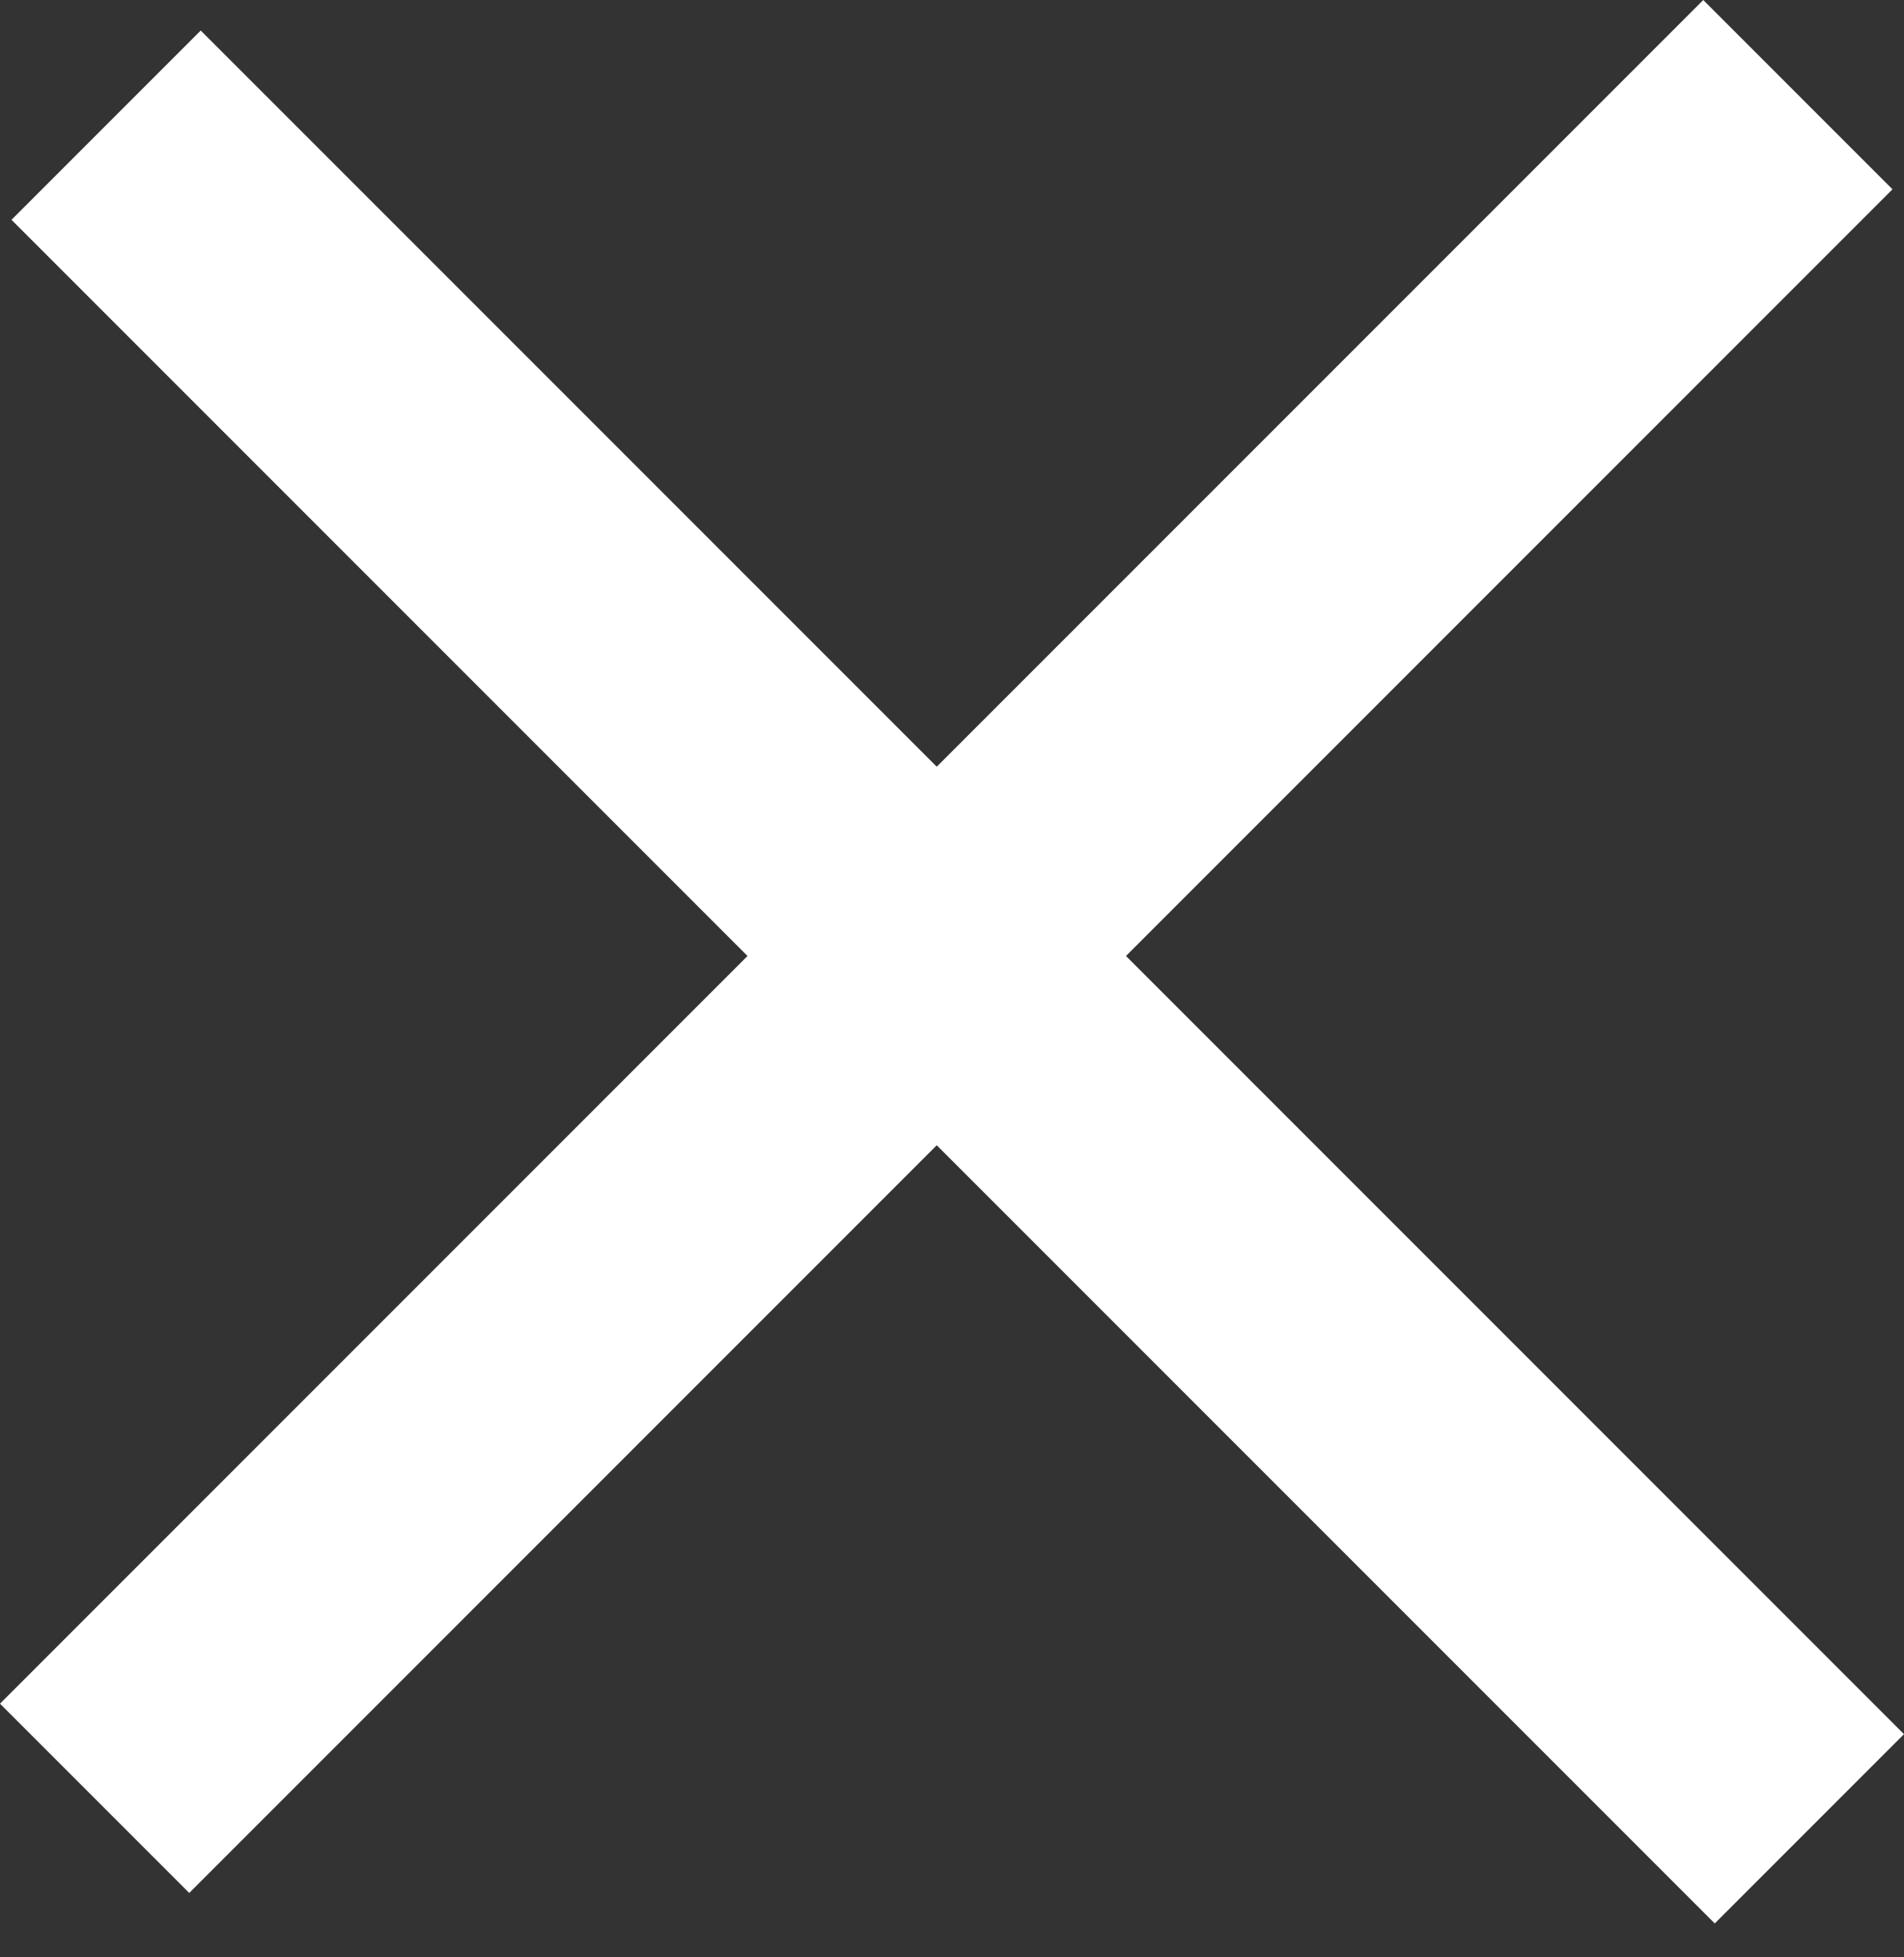
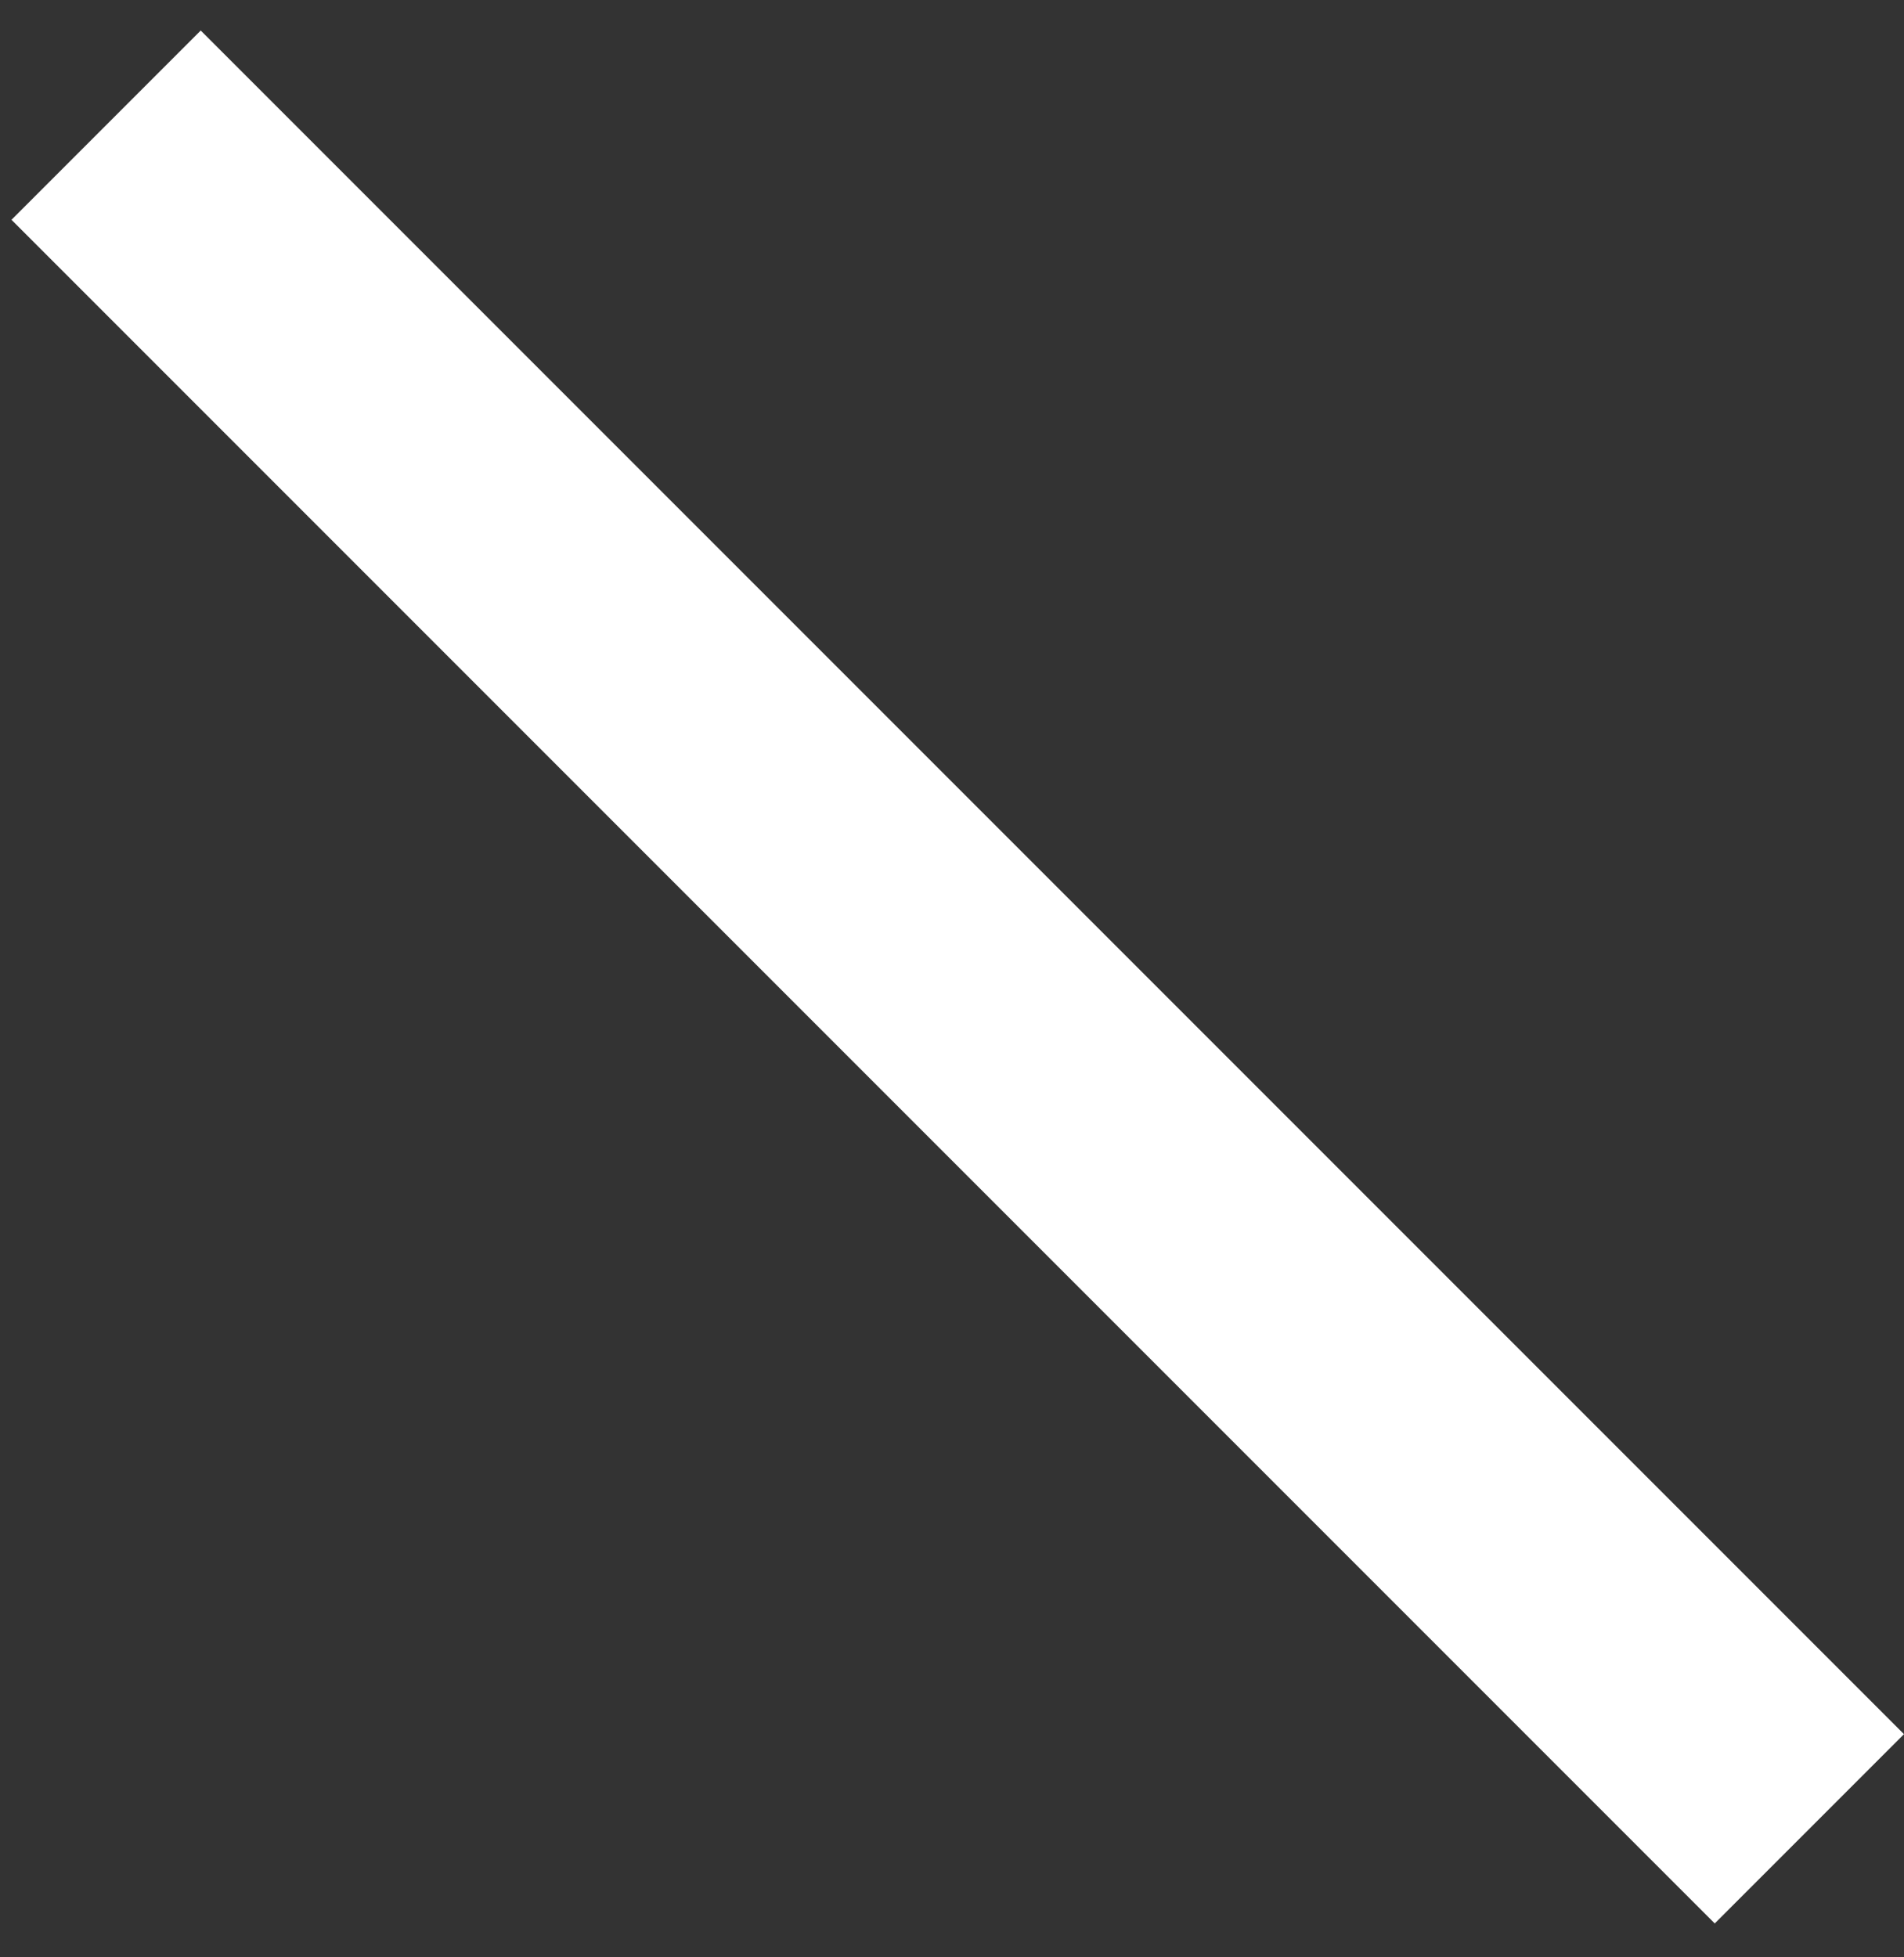
<svg xmlns="http://www.w3.org/2000/svg" width="36" height="37" viewBox="0 0 36 37" fill="none">
  <rect x="0" y="0" width="36" height="37" fill="#333333" stroke="none" />
-   <rect y="32.205" width="45.544" height="5.06" transform="rotate(-45 0 32.205)" fill="white" />
  <rect x="3.795" y="0.577" width="45.544" height="5.06" transform="rotate(45 3.795 0.577)" fill="white" />
</svg>